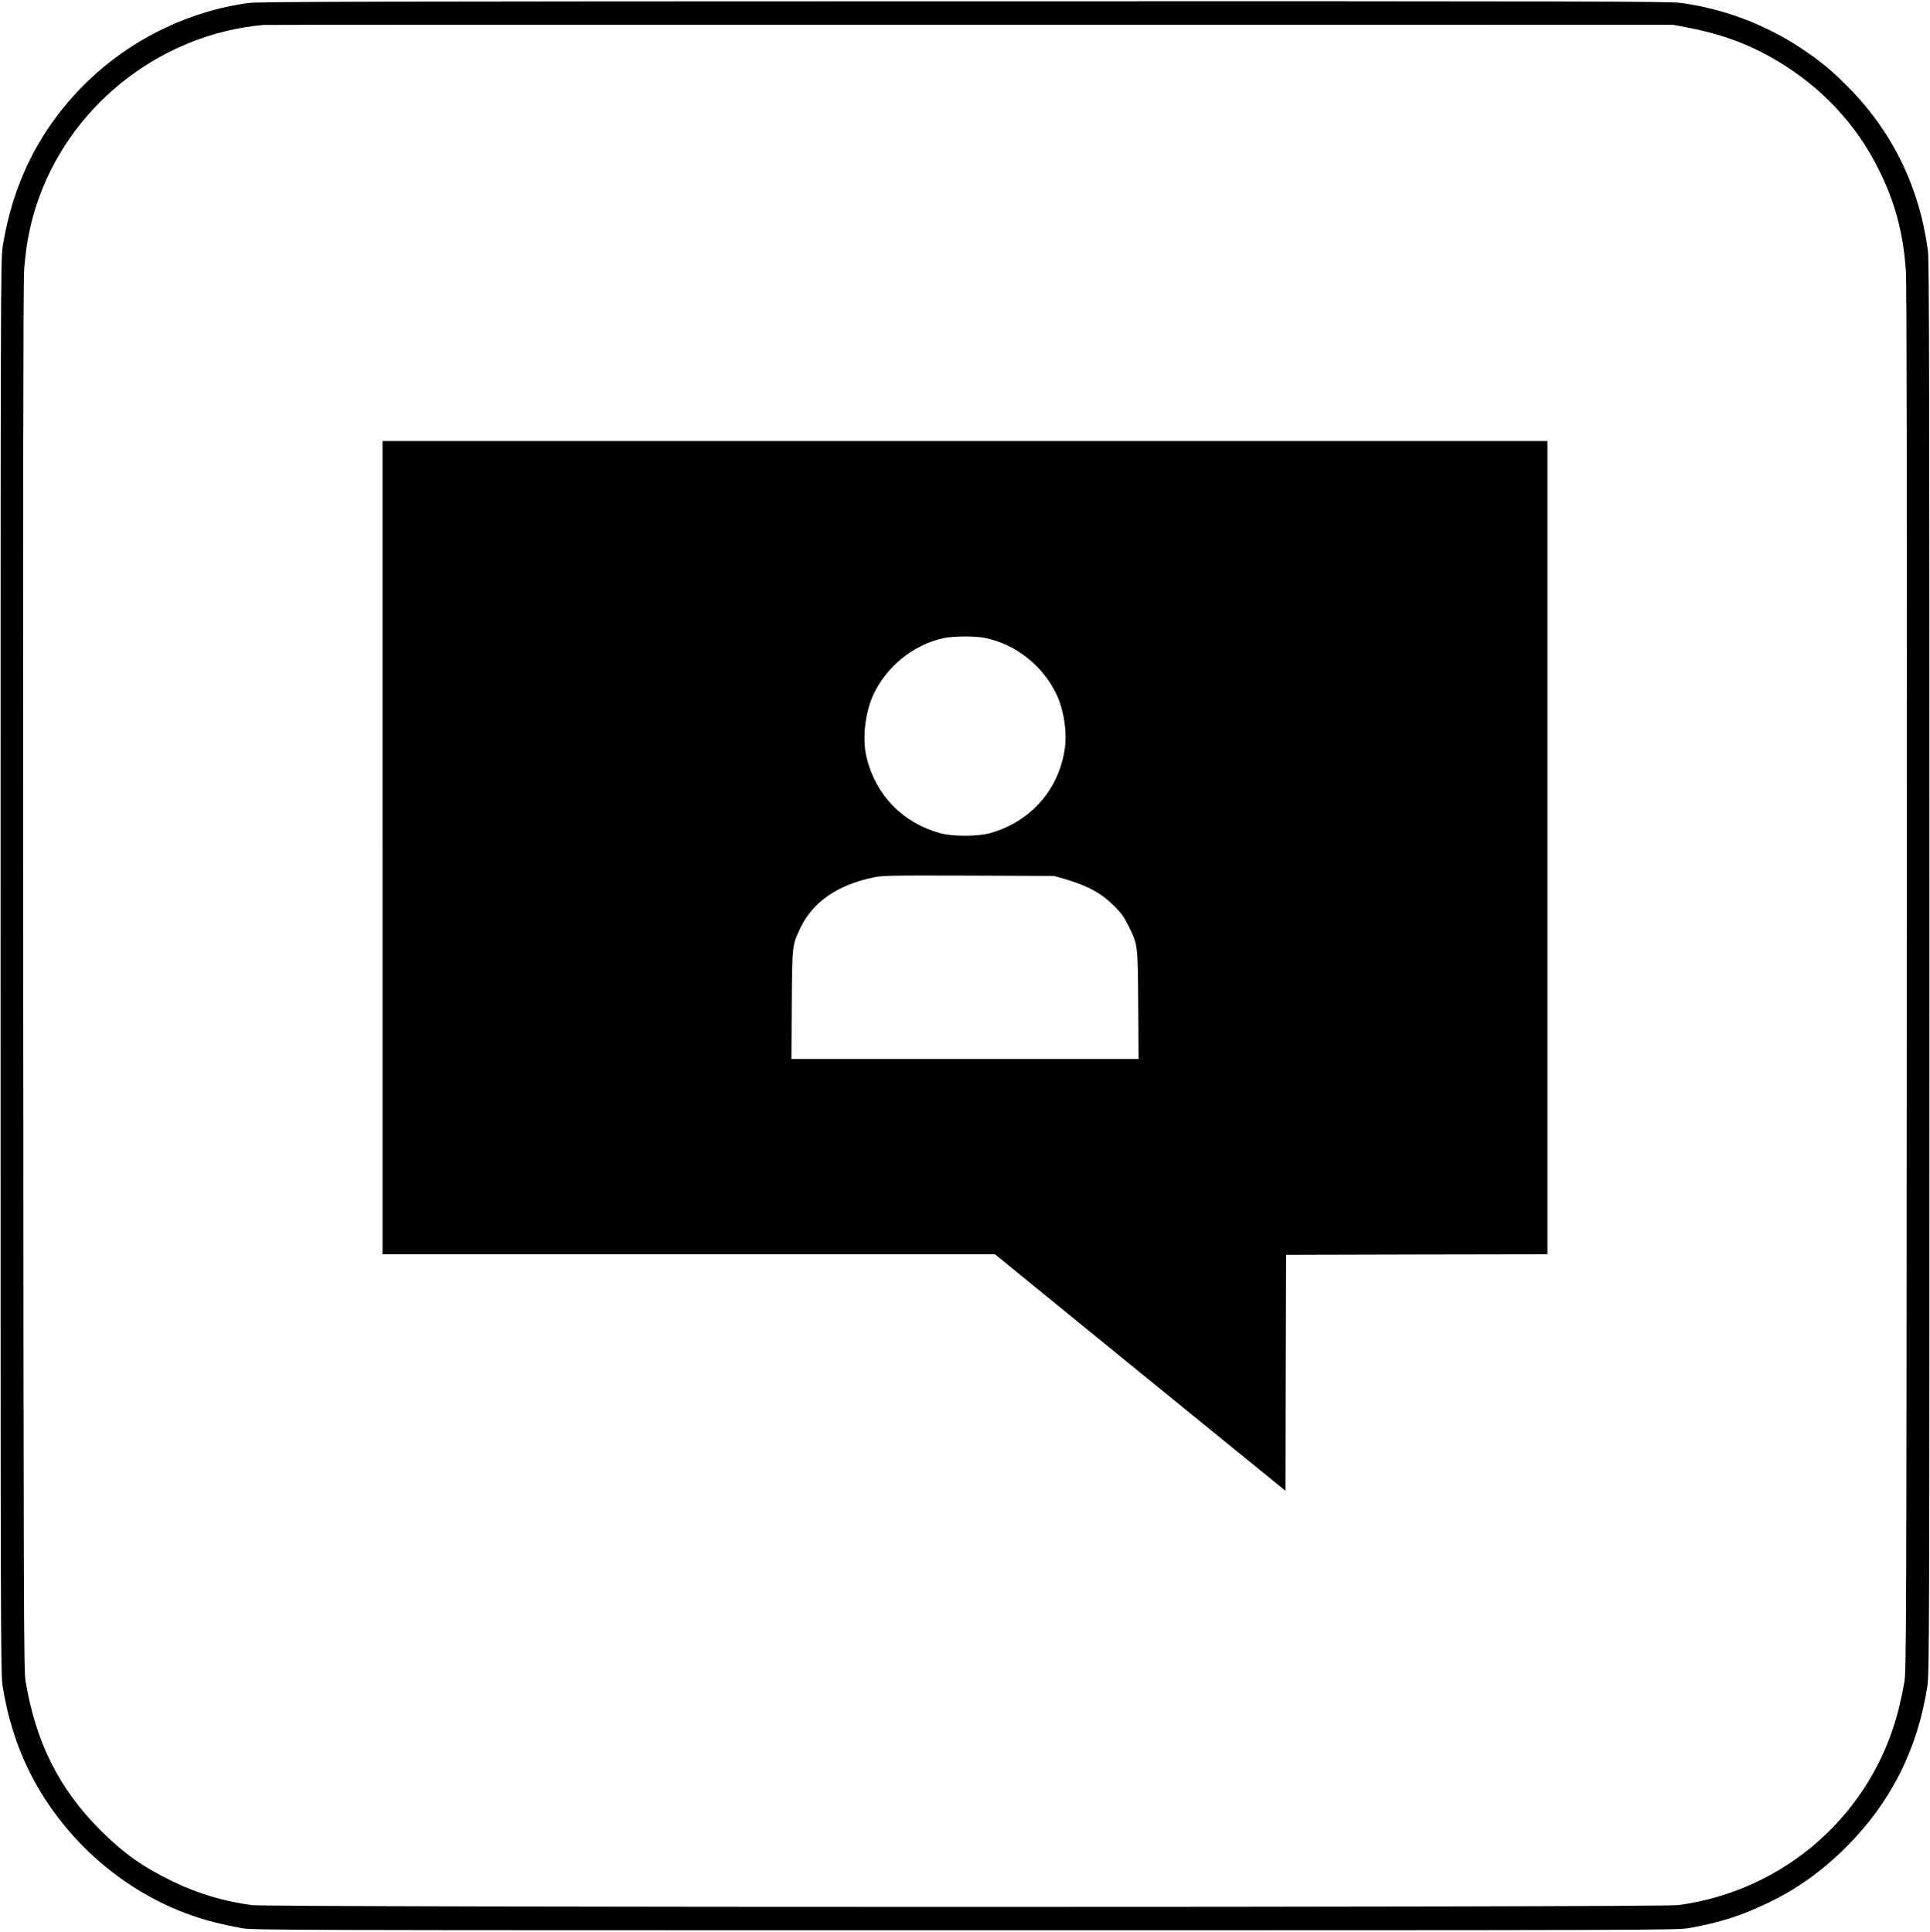
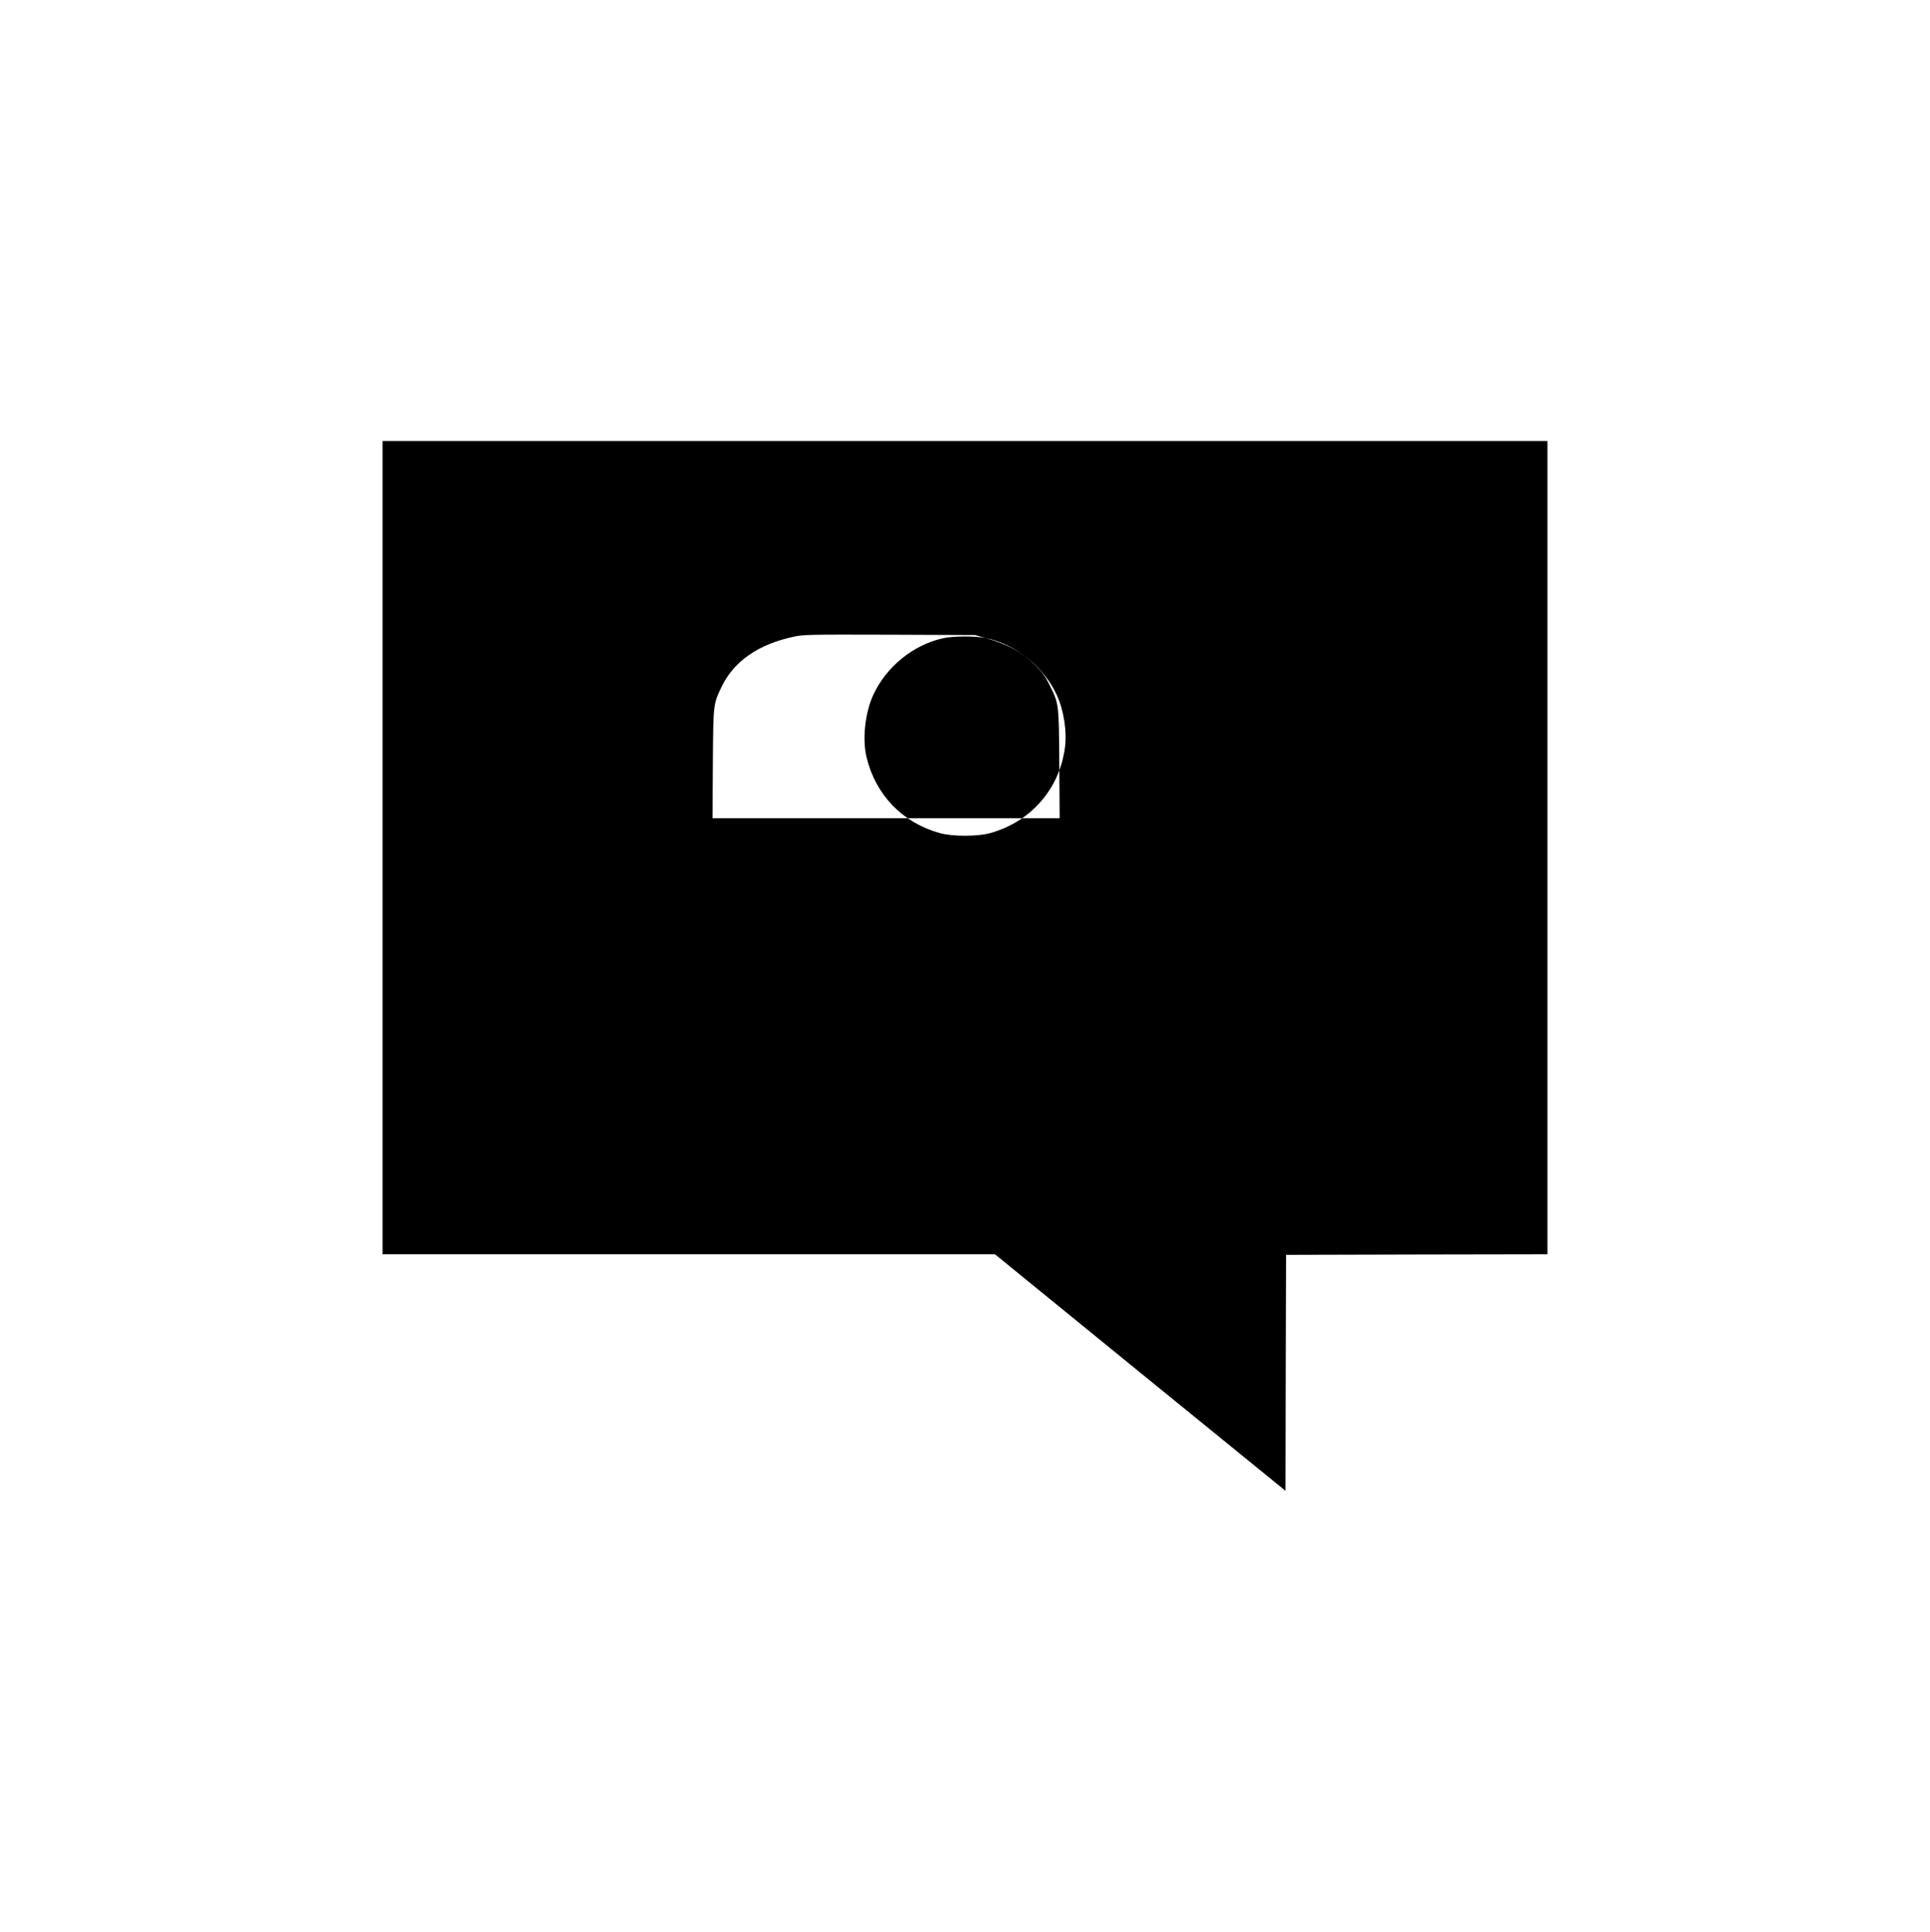
<svg xmlns="http://www.w3.org/2000/svg" version="1.0" width="1680pt" height="1682pt" viewBox="0 0 1680 1682" preserveAspectRatio="xMidYMid meet">
  <g transform="translate(0,1682) scale(0.1,-0.1)" fill="#000000" stroke="none">
-     <path d="M2165 16794 c-535 -72 -1047 -327 -1432 -711 -386 -385 -624 -859 -710 -1413 -17 -110 -18 -403 -18 -6265 0 -5870 1 -6155 18 -6265 42 -266 120 -517 233 -744 323 -647 926 -1139 1609 -1311 72 -18 180 -41 240 -52 106 -17 331 -18 6295 -18 5964 0 6189 1 6295 18 264 45 476 112 711 228 246 120 460 274 665 479 387 387 620 847 706 1400 17 110 18 399 18 6255 0 5053 -2 6158 -13 6240 -74 558 -310 1040 -697 1430 -143 144 -234 220 -404 333 -312 209 -682 348 -1054 397 -105 13 -778 15 -6240 14 -5098 -1 -6139 -3 -6222 -15z m12510 -211 c308 -58 548 -146 794 -292 384 -228 686 -549 880 -937 147 -293 218 -558 241 -892 8 -110 10 -1956 8 -6167 -3 -5704 -4 -6016 -21 -6119 -10 -60 -33 -168 -51 -240 -229 -906 -985 -1576 -1916 -1702 -158 -21 -12262 -21 -12420 0 -247 34 -465 99 -685 205 -259 125 -431 247 -630 446 -360 359 -564 766 -653 1300 -15 92 -17 554 -20 6120 -2 4302 0 6062 8 6168 18 238 60 441 136 644 303 819 1077 1410 1949 1486 22 2 2792 3 6155 2 l6115 -1 110 -21z" />
-     <path d="M3330 9440 l0 -3540 2665 0 2666 0 1264 -1030 1265 -1029 2 1027 3 1027 1138 3 1137 2 0 3540 0 3540 -5070 0 -5070 0 0 -3540z m5250 1825 c269 -57 507 -249 622 -502 59 -132 87 -315 68 -453 -49 -360 -294 -641 -647 -742 -112 -32 -334 -32 -446 0 -325 93 -554 331 -634 658 -38 157 -14 383 56 539 113 249 350 442 613 499 87 19 280 20 368 1z m687 -2097 c201 -59 321 -124 434 -238 61 -61 85 -95 122 -170 82 -167 81 -154 85 -687 l3 -473 -1511 0 -1511 0 3 473 c4 526 3 518 77 672 105 220 320 370 629 435 81 18 138 19 832 17 l745 -3 92 -26z" />
+     <path d="M3330 9440 l0 -3540 2665 0 2666 0 1264 -1030 1265 -1029 2 1027 3 1027 1138 3 1137 2 0 3540 0 3540 -5070 0 -5070 0 0 -3540z m5250 1825 c269 -57 507 -249 622 -502 59 -132 87 -315 68 -453 -49 -360 -294 -641 -647 -742 -112 -32 -334 -32 -446 0 -325 93 -554 331 -634 658 -38 157 -14 383 56 539 113 249 350 442 613 499 87 19 280 20 368 1z c201 -59 321 -124 434 -238 61 -61 85 -95 122 -170 82 -167 81 -154 85 -687 l3 -473 -1511 0 -1511 0 3 473 c4 526 3 518 77 672 105 220 320 370 629 435 81 18 138 19 832 17 l745 -3 92 -26z" />
  </g>
</svg>